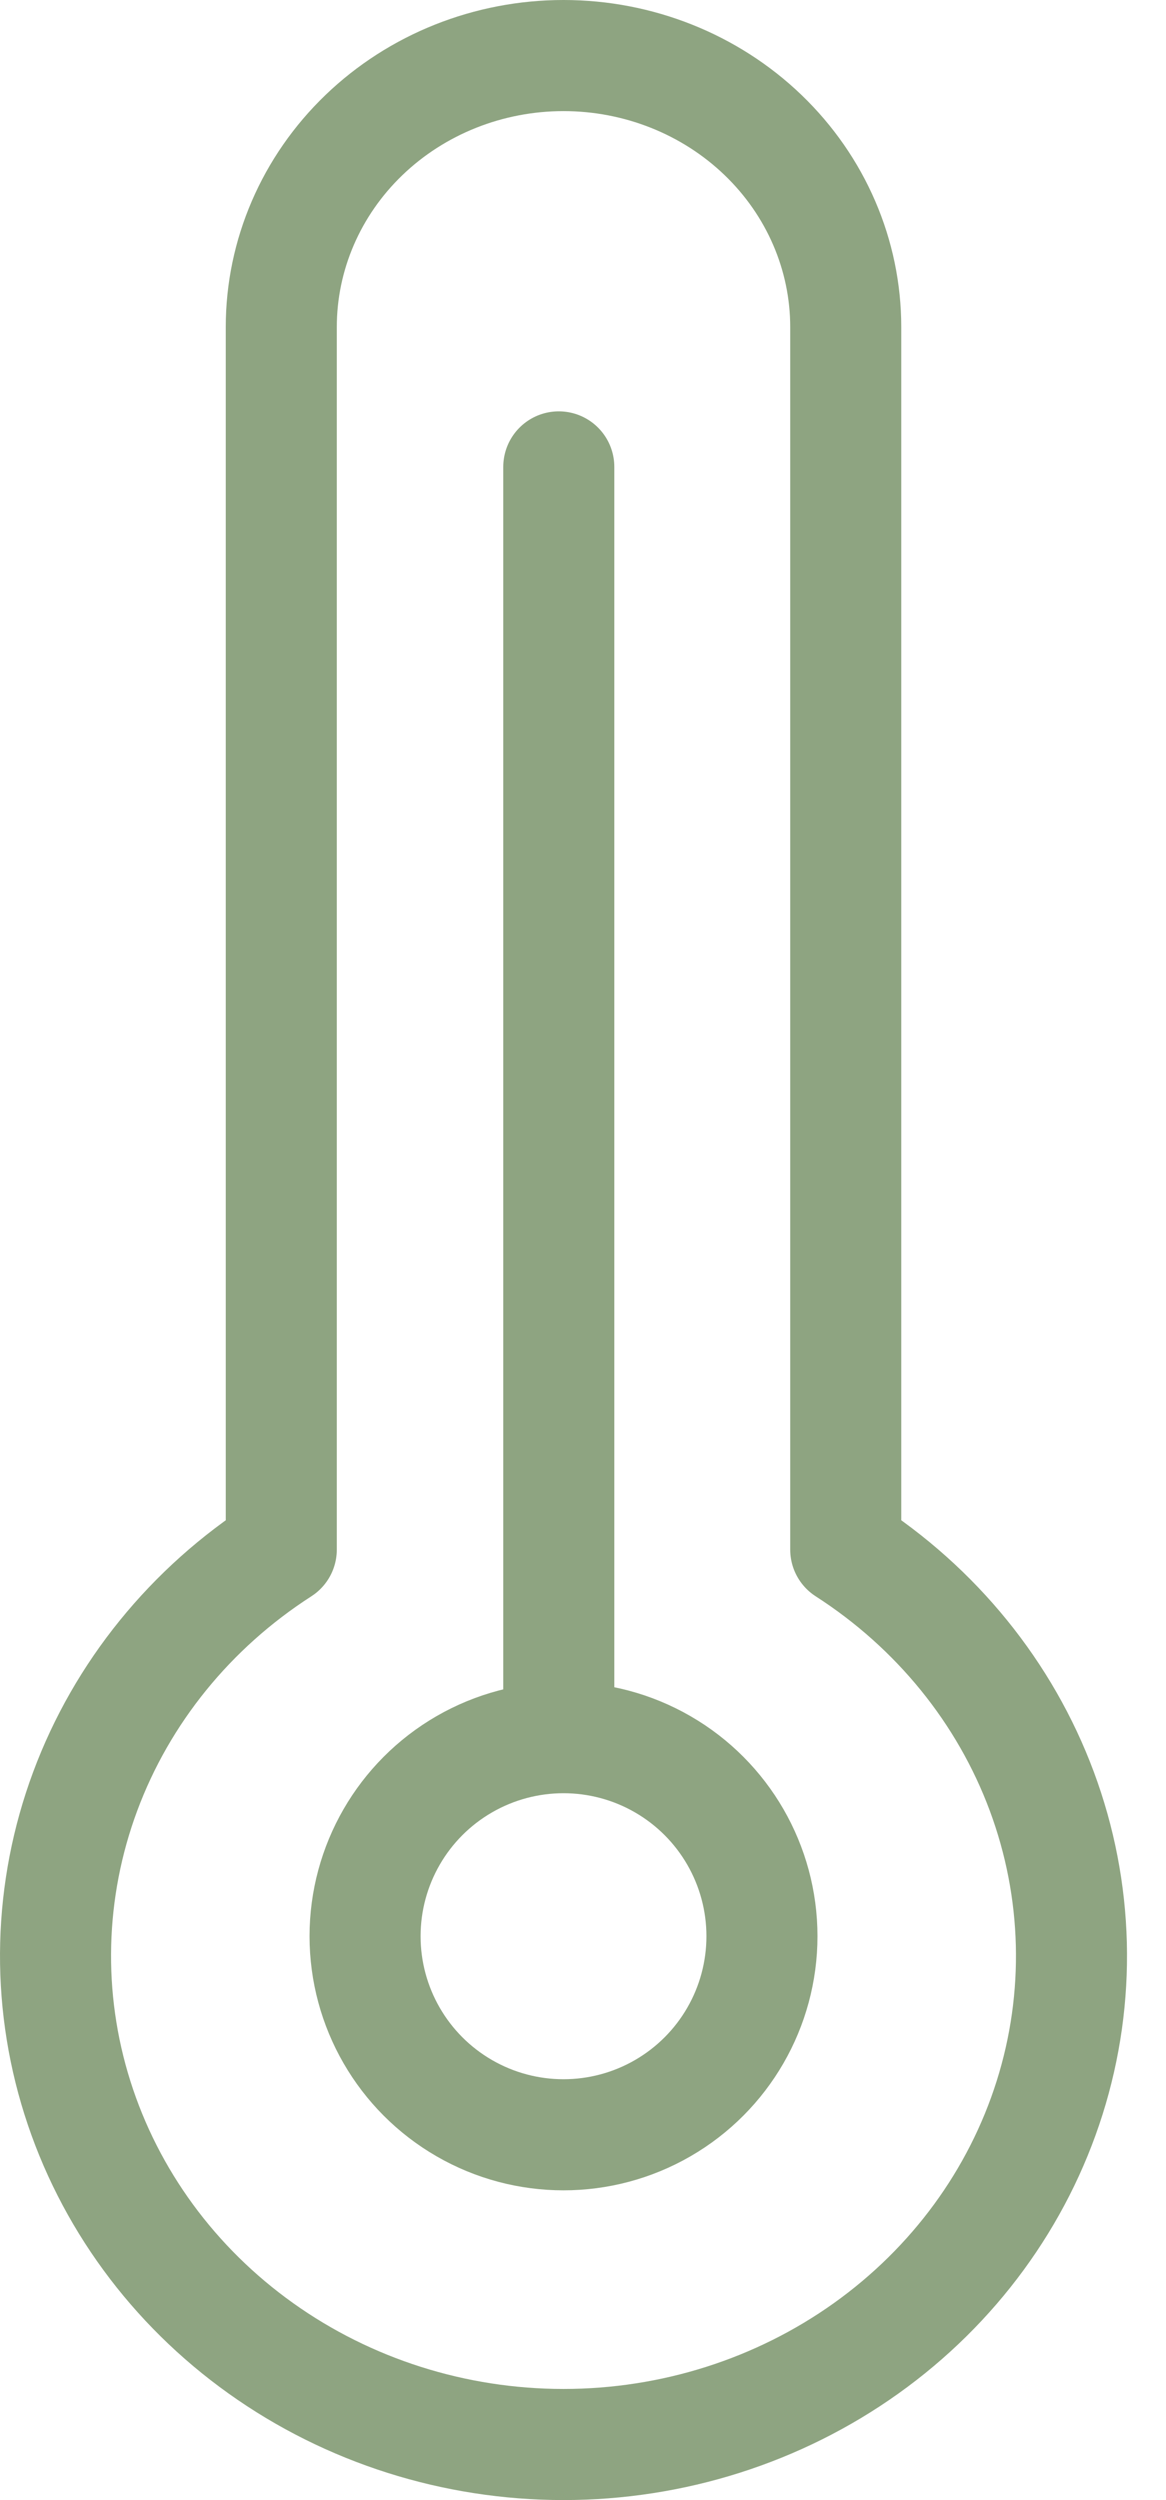
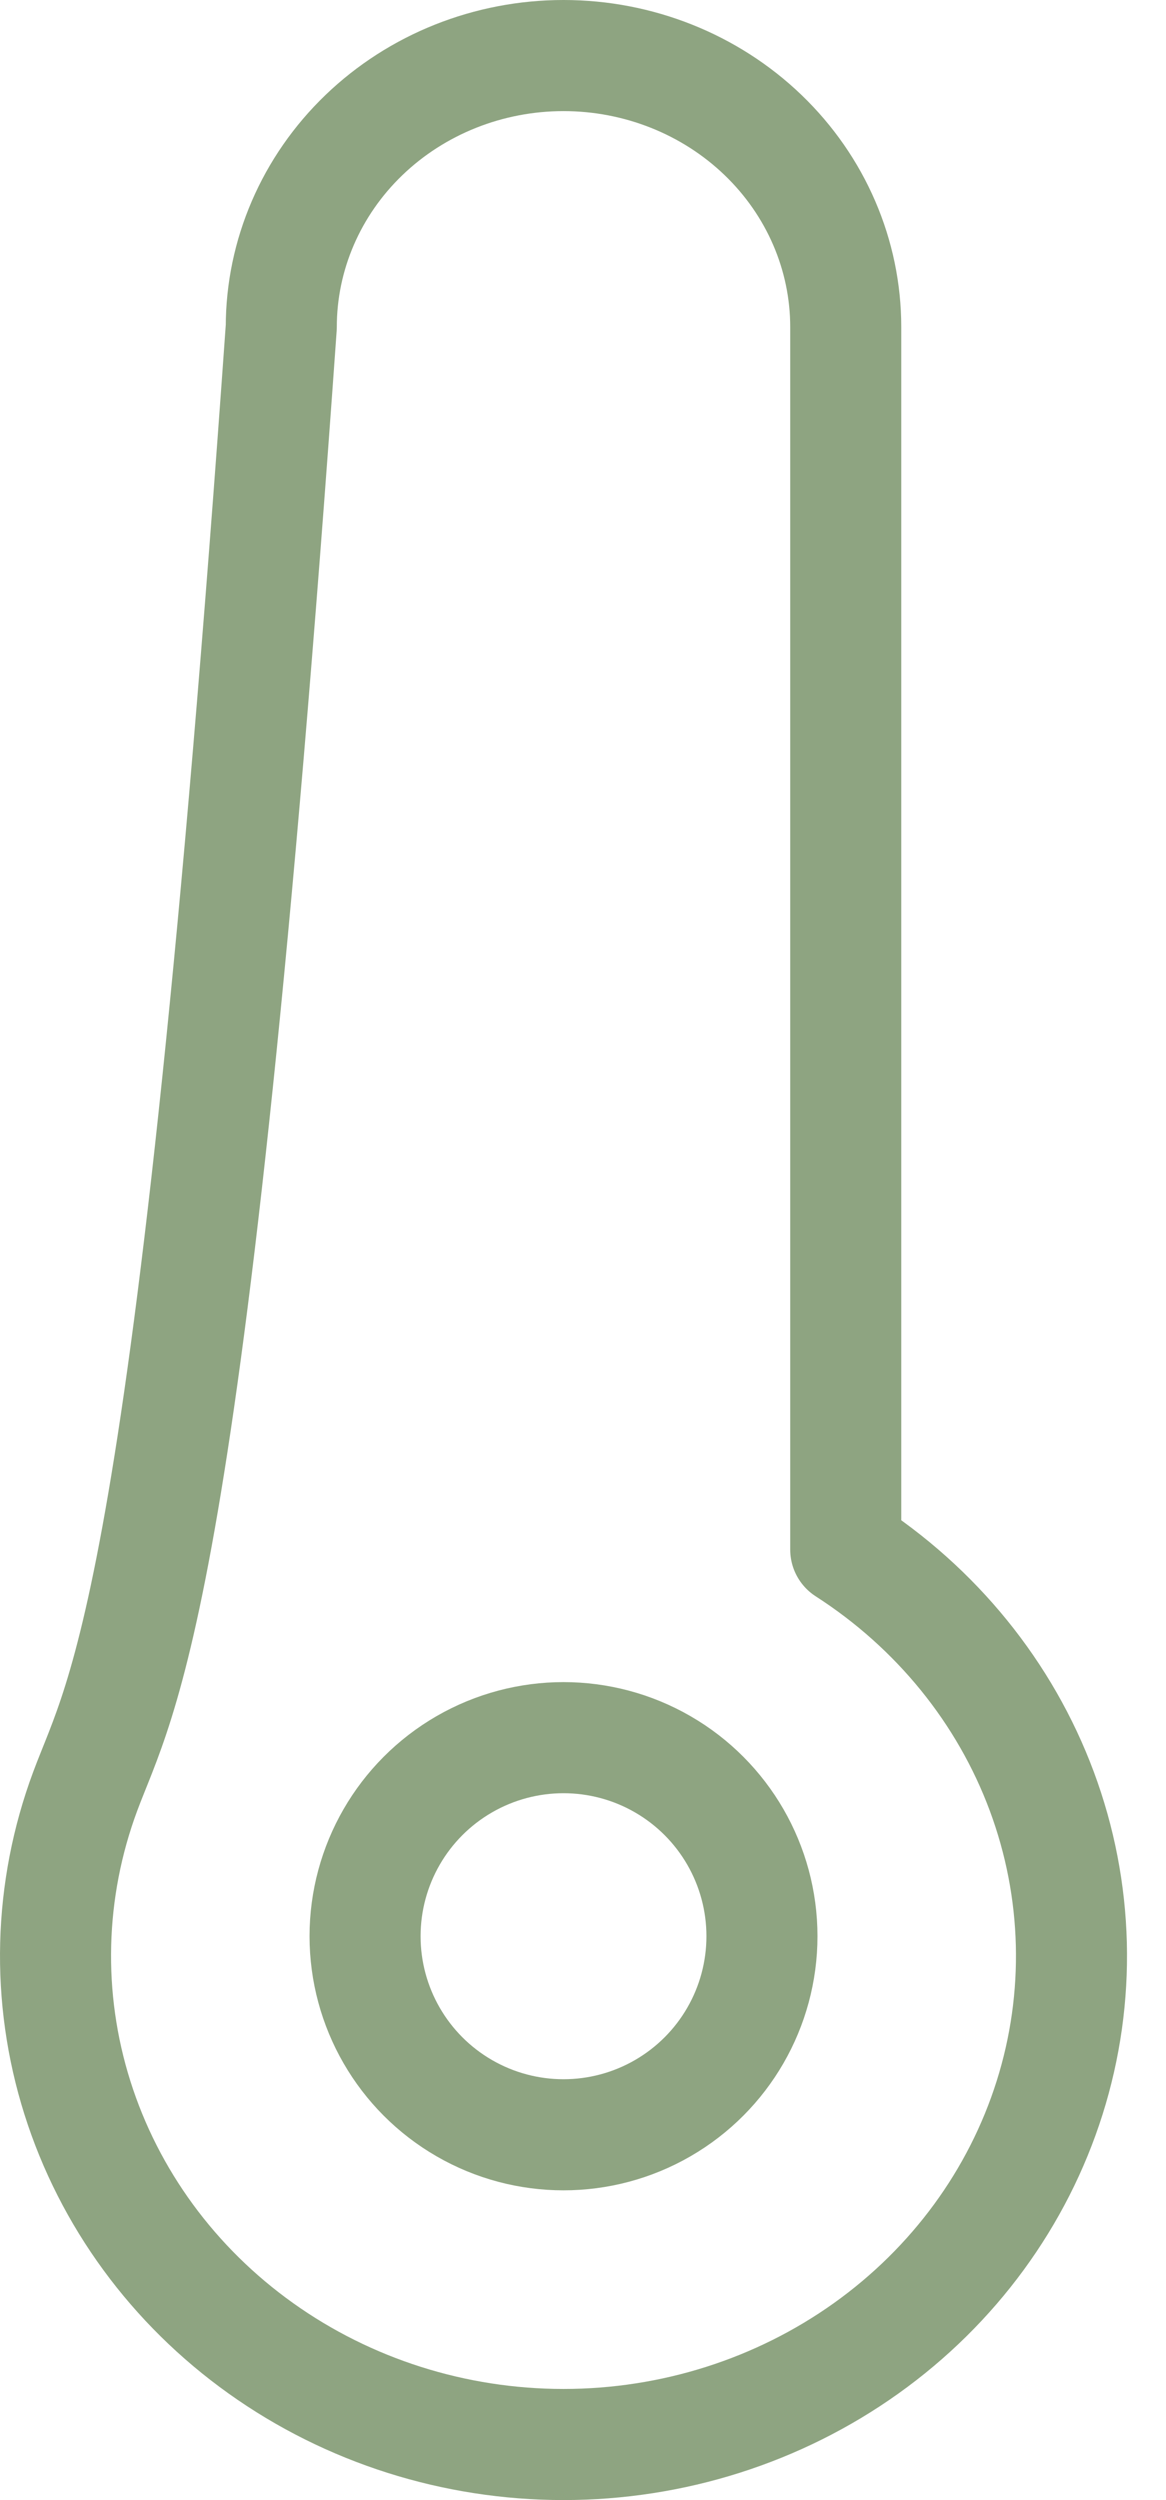
<svg xmlns="http://www.w3.org/2000/svg" width="21" height="45" viewBox="0 0 21 45" fill="none">
-   <path d="M15.232 27.892V5.886C15.232 4.59 14.696 3.347 13.743 2.431C12.79 1.515 11.497 1 10.149 1C8.801 1 7.508 1.515 6.555 2.431C5.602 3.347 5.066 4.59 5.066 5.886V27.892C3.434 28.941 2.196 30.466 1.535 32.242C0.874 34.019 0.824 35.953 1.394 37.758C1.964 39.564 3.122 41.145 4.699 42.269C6.275 43.393 8.186 44 10.149 44C12.112 44 14.023 43.393 15.599 42.269C17.175 41.145 18.334 39.564 18.904 37.758C19.474 35.953 19.424 34.019 18.763 32.242C18.102 30.466 16.864 28.941 15.232 27.892Z" stroke="#8EA481" stroke-width="2" stroke-linecap="round" stroke-linejoin="round" />
-   <line x1="10.064" y1="31.106" x2="10.064" y2="8.404" stroke="#8EA481" stroke-width="2" stroke-linecap="round" />
+   <path d="M15.232 27.892V5.886C15.232 4.59 14.696 3.347 13.743 2.431C12.79 1.515 11.497 1 10.149 1C8.801 1 7.508 1.515 6.555 2.431C5.602 3.347 5.066 4.59 5.066 5.886C3.434 28.941 2.196 30.466 1.535 32.242C0.874 34.019 0.824 35.953 1.394 37.758C1.964 39.564 3.122 41.145 4.699 42.269C6.275 43.393 8.186 44 10.149 44C12.112 44 14.023 43.393 15.599 42.269C17.175 41.145 18.334 39.564 18.904 37.758C19.474 35.953 19.424 34.019 18.763 32.242C18.102 30.466 16.864 28.941 15.232 27.892Z" stroke="#8EA481" stroke-width="2" stroke-linecap="round" stroke-linejoin="round" />
  <circle cx="10.149" cy="34.851" r="3.574" stroke="#8EA481" stroke-width="2" />
</svg>